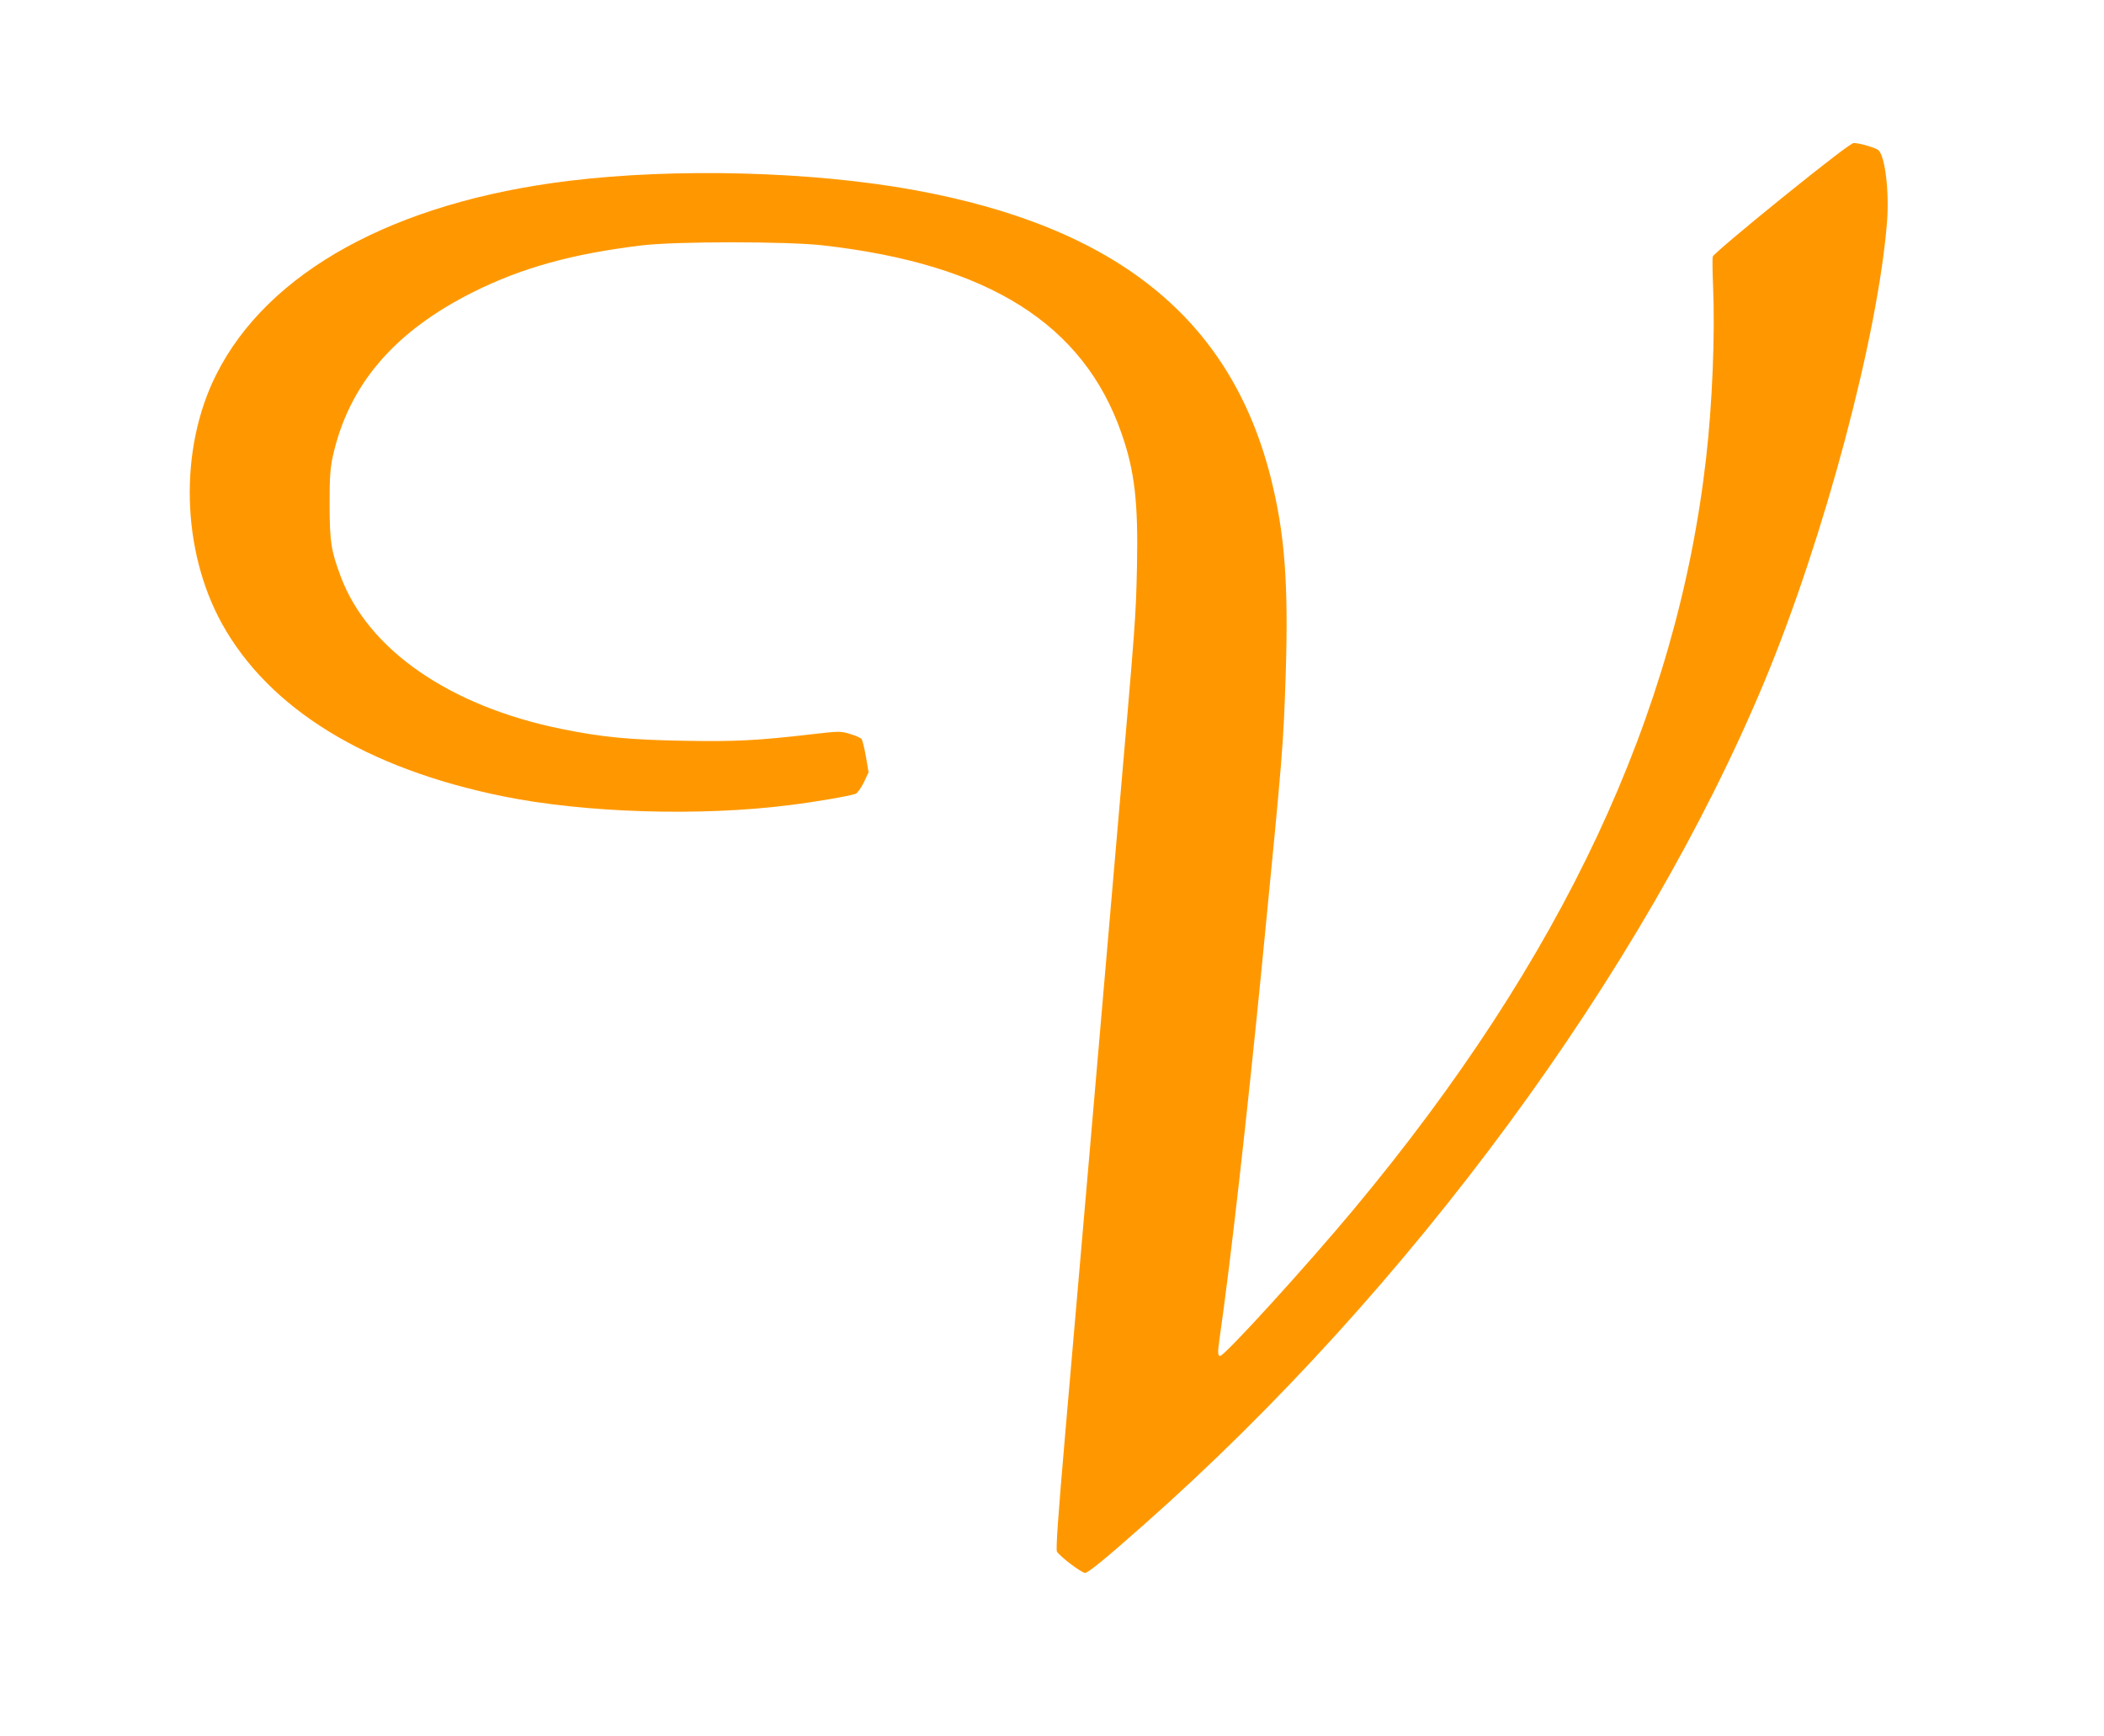
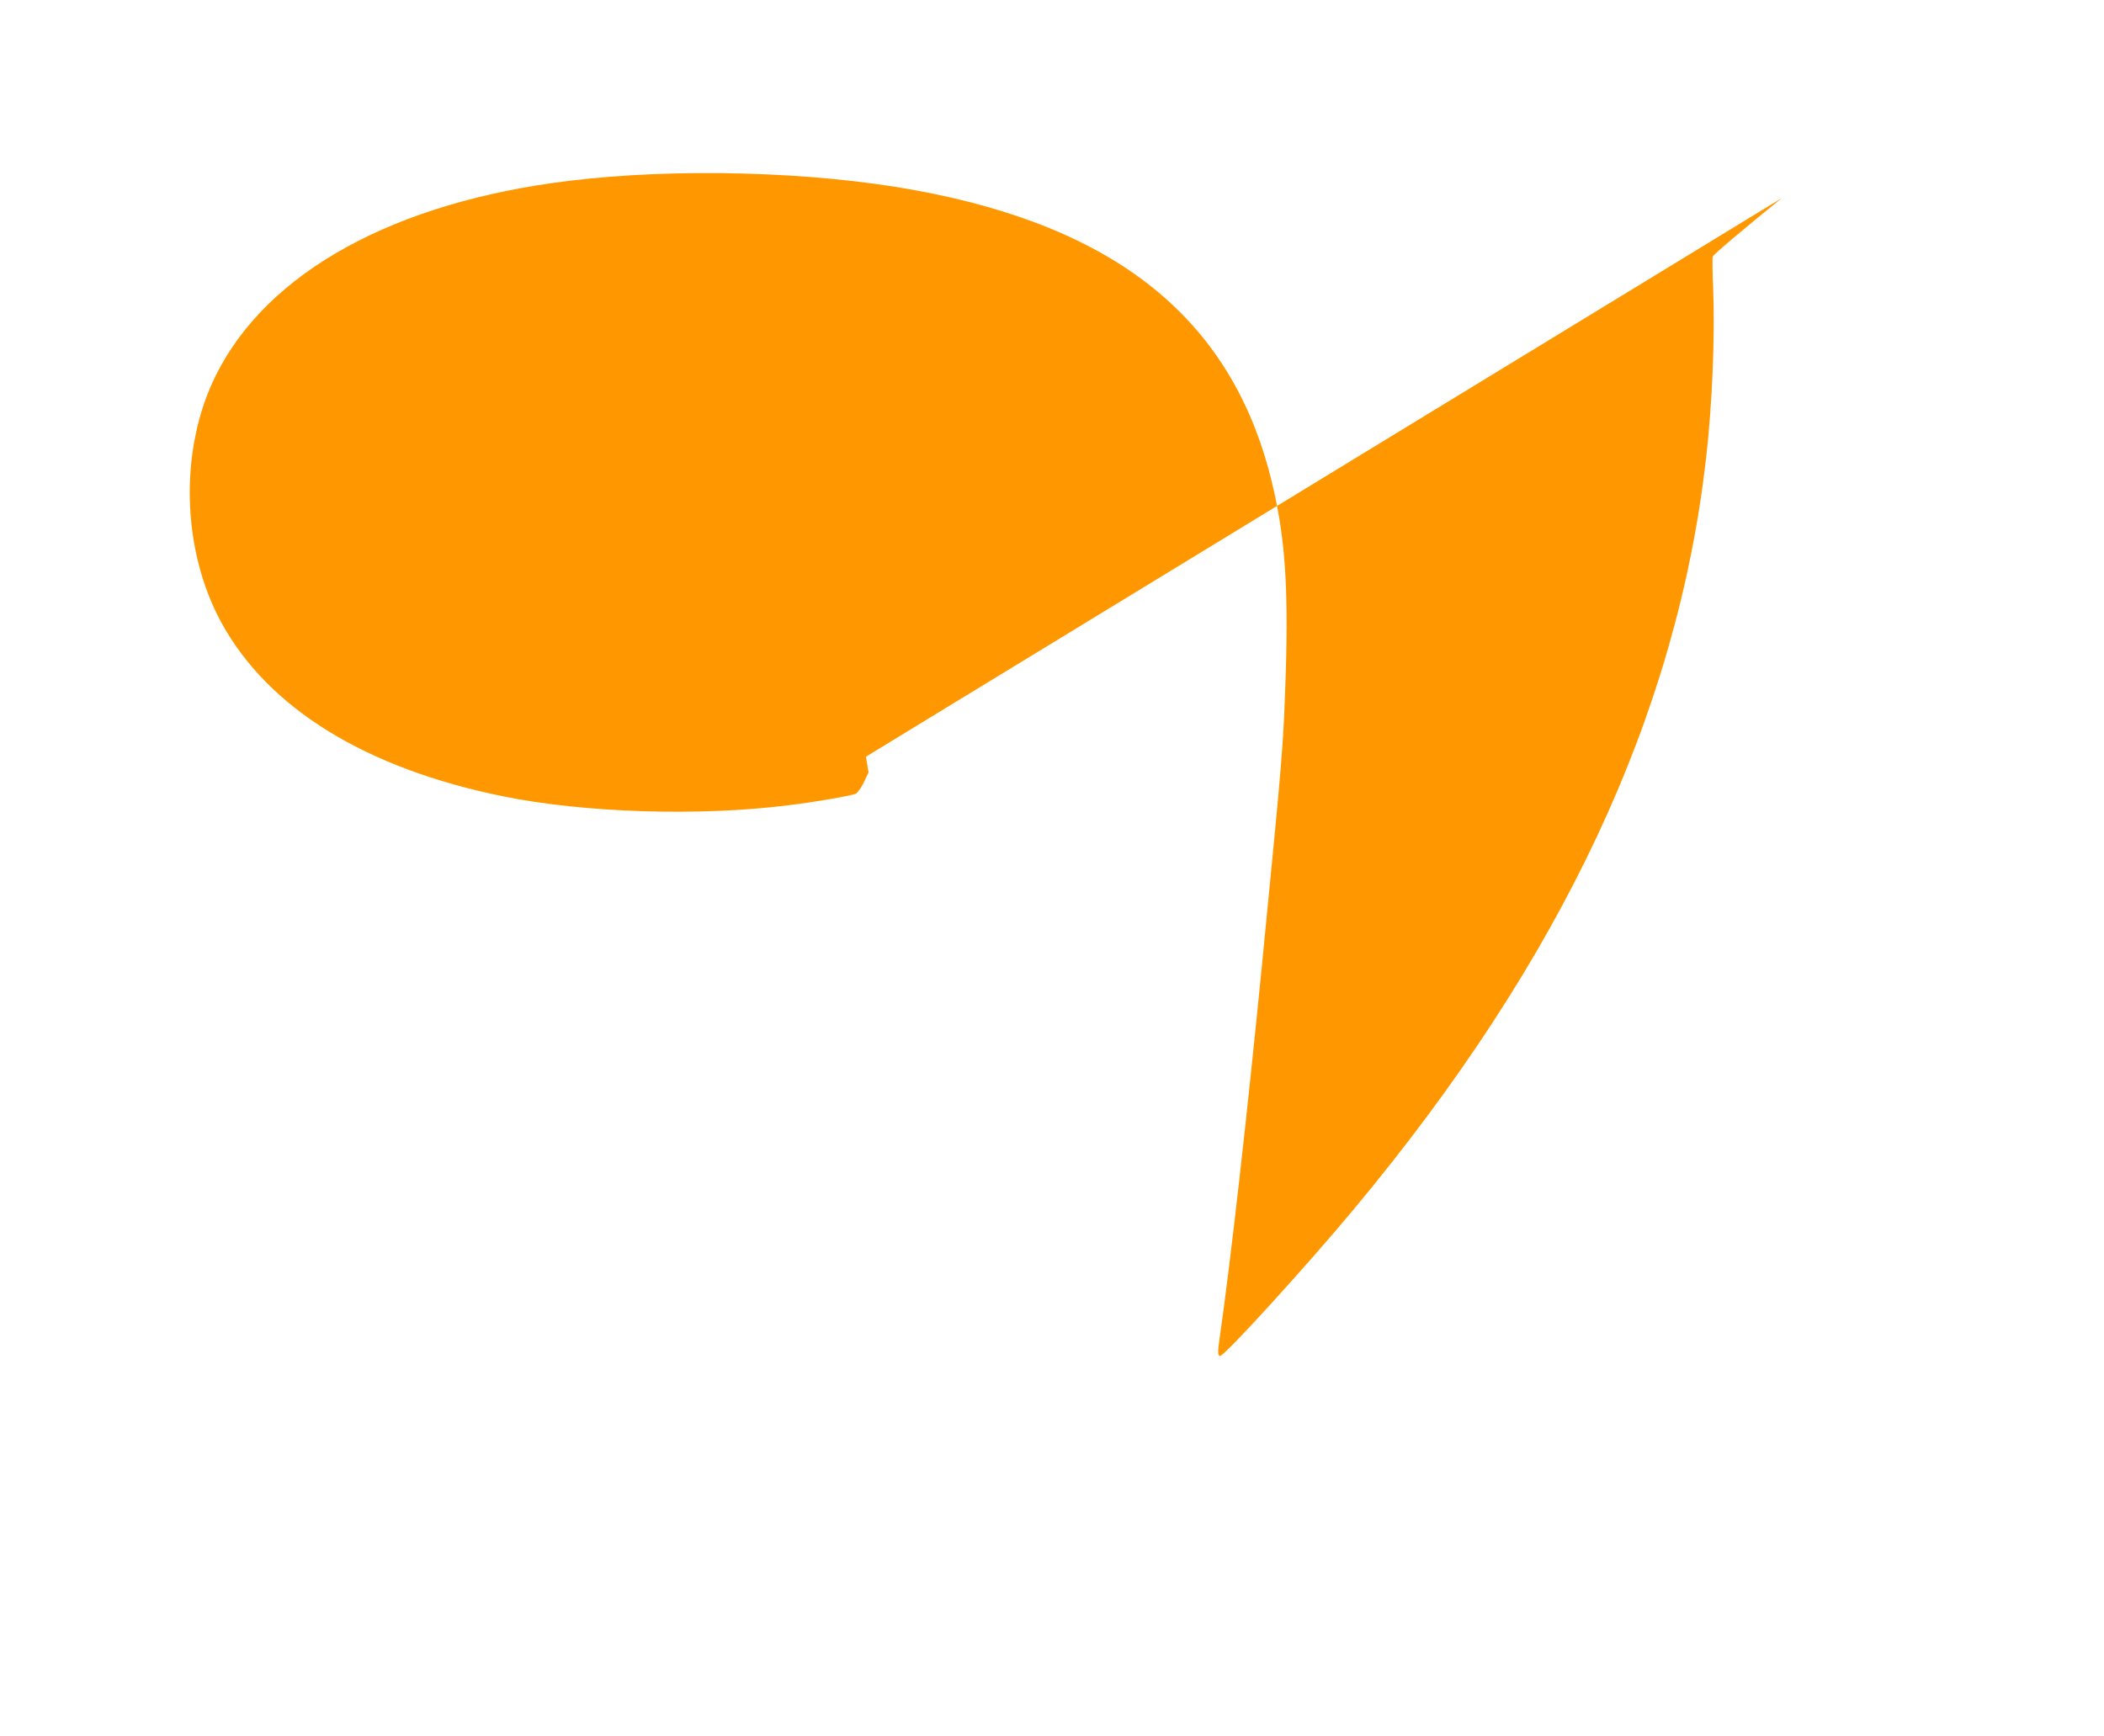
<svg xmlns="http://www.w3.org/2000/svg" version="1.0" width="1280pt" height="1056pt" viewBox="0 0 1280 1056" preserveAspectRatio="xMidYMid meet">
  <g transform="translate(0,1056) scale(0.1,-0.1)" fill="#ff9800" stroke="none">
-     <path d="M10840 9355 c-230 -186 -417 -344 -420 -356 -3 -11 -2 -95 2 -187 12 -292 -5 -712 -43 -1042 -178 -1559 -875 -3045 -2140 -4564 -293 -352 -789 -896 -816 -896 -15 0 -16 22 -3 110 65 449 167 1353 256 2255 131 1333 131 1342 146 1787 17 550 -6 853 -91 1191 -244 967 -939 1527 -2171 1751 -619 113 -1448 135 -2096 56 -1063 -129 -1835 -553 -2149 -1180 -227 -452 -212 -1068 36 -1516 287 -517 877 -880 1709 -1049 495 -101 1197 -123 1740 -54 158 19 369 56 405 69 11 4 33 35 50 69 l29 62 -16 95 c-9 52 -21 100 -27 108 -6 7 -37 21 -69 30 -57 18 -65 18 -238 -2 -327 -38 -462 -45 -783 -39 -325 6 -490 22 -736 72 -678 138 -1175 481 -1342 927 -59 157 -67 210 -68 438 0 163 4 222 19 290 96 438 374 763 857 1004 297 148 602 232 1024 283 212 25 880 25 1102 0 1006 -114 1585 -479 1816 -1144 80 -228 102 -421 94 -808 -7 -320 -7 -313 -122 -1640 -47 -544 -124 -1431 -170 -1970 -47 -539 -112 -1292 -145 -1673 -43 -496 -57 -698 -50 -712 15 -28 149 -130 171 -130 19 0 127 88 359 294 1617 1429 3038 3362 3775 5131 362 871 690 2100 745 2795 14 182 -11 397 -52 436 -15 14 -116 44 -150 44 -15 0 -159 -110 -438 -335z" />
+     <path d="M10840 9355 c-230 -186 -417 -344 -420 -356 -3 -11 -2 -95 2 -187 12 -292 -5 -712 -43 -1042 -178 -1559 -875 -3045 -2140 -4564 -293 -352 -789 -896 -816 -896 -15 0 -16 22 -3 110 65 449 167 1353 256 2255 131 1333 131 1342 146 1787 17 550 -6 853 -91 1191 -244 967 -939 1527 -2171 1751 -619 113 -1448 135 -2096 56 -1063 -129 -1835 -553 -2149 -1180 -227 -452 -212 -1068 36 -1516 287 -517 877 -880 1709 -1049 495 -101 1197 -123 1740 -54 158 19 369 56 405 69 11 4 33 35 50 69 l29 62 -16 95 z" />
  </g>
</svg>